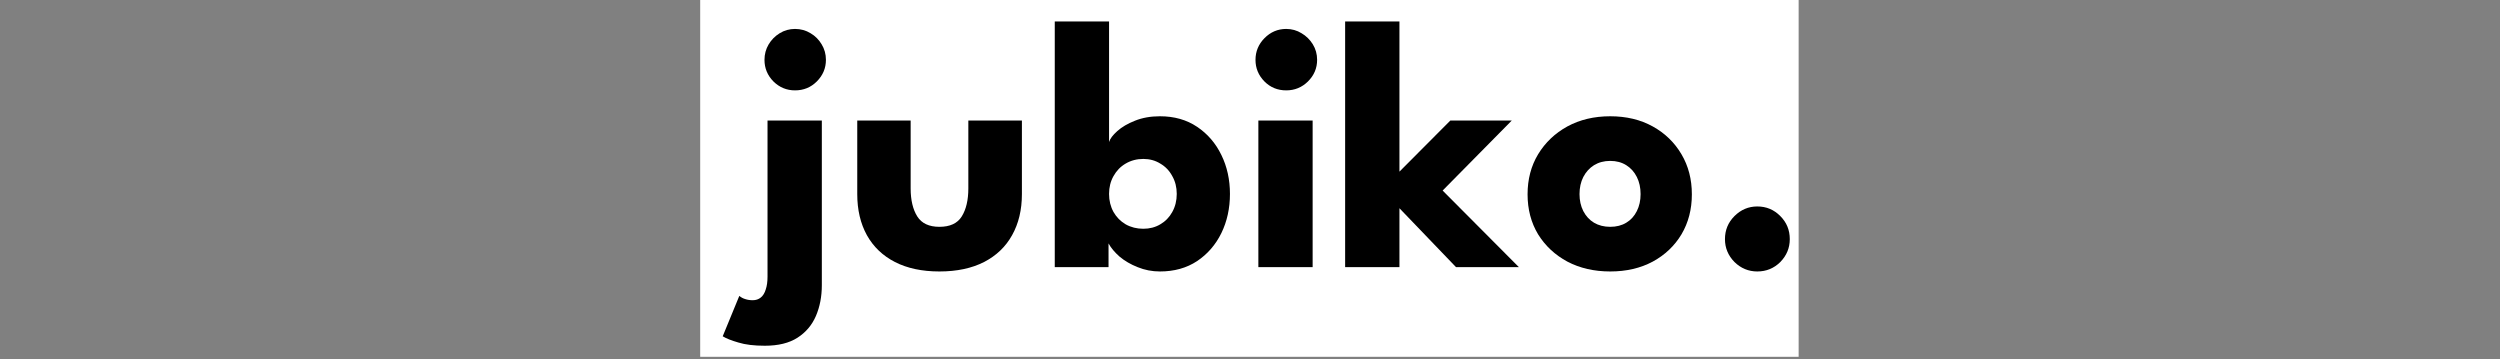
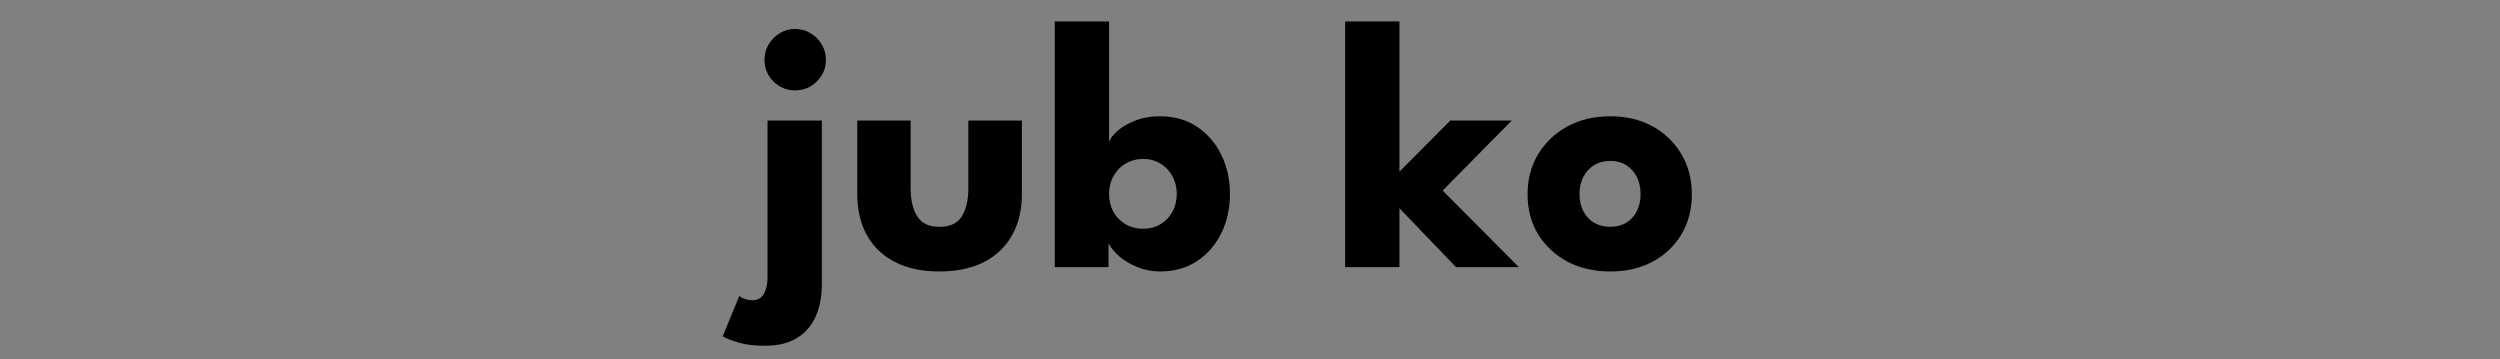
<svg xmlns="http://www.w3.org/2000/svg" width="369" zoomAndPan="magnify" viewBox="0 0 276.75 39.75" height="53" preserveAspectRatio="xMidYMid meet" version="1.0">
  <rect x="0" y="0" width="276.75" height="39.75" fill="#808080" stroke="none" />
  <defs>
    <clipPath id="17da168c8c">
-       <path d="M 77.512 0 L 199.109 0 L 199.109 39.5 L 77.512 39.5 Z M 77.512 0 " clip-rule="nonzero" />
-     </clipPath>
+       </clipPath>
  </defs>
  <g clip-path="url(#17da168c8c)">
    <path fill="#ffffff" d="M 40.219 -78.43 L 237.906 -78.43 L 237.906 119.254 L 40.219 119.254 Z M 40.219 -78.43 " fill-opacity="1" fill-rule="nonzero" />
  </g>
  <path fill="#000000" d="M 84.668 38.273 C 83.484 38.273 82.508 38.156 81.742 37.918 C 80.965 37.695 80.387 37.465 80.004 37.227 L 81.84 32.758 C 82.051 32.93 82.277 33.047 82.516 33.113 C 82.75 33.191 83.02 33.234 83.324 33.234 C 83.68 33.234 83.977 33.133 84.215 32.938 C 84.465 32.738 84.648 32.441 84.766 32.047 C 84.898 31.664 84.965 31.191 84.965 30.625 L 84.965 13.344 L 90.977 13.344 L 90.977 31.57 C 90.977 32.824 90.758 33.957 90.324 34.973 C 89.887 35.988 89.207 36.789 88.285 37.383 C 87.363 37.977 86.156 38.273 84.668 38.273 Z M 88.008 10.004 C 87.086 10.004 86.289 9.676 85.617 9.016 C 84.957 8.344 84.629 7.547 84.629 6.625 C 84.629 6.004 84.781 5.438 85.082 4.926 C 85.387 4.41 85.797 3.996 86.309 3.68 C 86.824 3.363 87.391 3.203 88.008 3.203 C 88.641 3.203 89.215 3.363 89.73 3.68 C 90.242 3.98 90.652 4.391 90.953 4.902 C 91.27 5.418 91.43 5.992 91.43 6.625 C 91.43 7.547 91.094 8.344 90.422 9.016 C 89.762 9.676 88.957 10.004 88.008 10.004 Z M 88.008 10.004 " fill-opacity="1" fill-rule="nonzero" />
  <path fill="#000000" d="M 100.809 20.859 C 100.809 22.148 101.055 23.184 101.543 23.961 C 102.027 24.727 102.848 25.109 103.992 25.109 C 105.164 25.109 105.988 24.727 106.465 23.961 C 106.949 23.184 107.195 22.148 107.195 20.859 L 107.195 13.344 L 113.125 13.344 L 113.125 21.488 C 113.125 23.23 112.762 24.746 112.039 26.035 C 111.328 27.316 110.293 28.305 108.934 29.004 C 107.578 29.699 105.93 30.051 103.992 30.051 C 102.066 30.051 100.426 29.699 99.07 29.004 C 97.711 28.305 96.68 27.316 95.965 26.035 C 95.254 24.746 94.898 23.23 94.898 21.488 L 94.898 13.344 L 100.809 13.344 Z M 100.809 20.859 " fill-opacity="1" fill-rule="nonzero" />
  <path fill="#000000" d="M 116.762 29.574 L 116.762 2.375 L 122.773 2.375 L 122.773 15.719 C 122.891 15.348 123.195 14.945 123.684 14.512 C 124.184 14.062 124.836 13.68 125.641 13.363 C 126.457 13.035 127.379 12.871 128.406 12.871 C 129.988 12.871 131.359 13.258 132.52 14.039 C 133.68 14.816 134.574 15.855 135.207 17.16 C 135.84 18.453 136.156 19.891 136.156 21.469 C 136.156 23.051 135.84 24.496 135.207 25.801 C 134.574 27.09 133.68 28.125 132.52 28.902 C 131.359 29.668 129.988 30.051 128.406 30.051 C 127.535 30.051 126.715 29.891 125.938 29.574 C 125.172 29.273 124.504 28.883 123.938 28.41 C 123.387 27.922 122.977 27.434 122.715 26.945 L 122.715 29.574 Z M 130.266 21.469 C 130.266 20.73 130.102 20.074 129.77 19.492 C 129.453 18.898 129.012 18.438 128.445 18.109 C 127.895 17.766 127.266 17.594 126.566 17.594 C 125.844 17.594 125.191 17.766 124.609 18.109 C 124.043 18.438 123.598 18.898 123.266 19.492 C 122.938 20.074 122.773 20.73 122.773 21.469 C 122.773 22.207 122.938 22.875 123.266 23.469 C 123.598 24.047 124.043 24.5 124.609 24.832 C 125.191 25.16 125.844 25.324 126.566 25.324 C 127.266 25.324 127.895 25.16 128.445 24.832 C 129.012 24.5 129.453 24.047 129.77 23.469 C 130.102 22.875 130.266 22.207 130.266 21.469 Z M 130.266 21.469 " fill-opacity="1" fill-rule="nonzero" />
-   <path fill="#000000" d="M 139.301 29.574 L 139.301 13.344 L 145.309 13.344 L 145.309 29.574 Z M 142.383 10.004 C 141.434 10.004 140.629 9.676 139.973 9.016 C 139.312 8.344 138.984 7.547 138.984 6.625 C 138.984 5.703 139.312 4.902 139.973 4.23 C 140.645 3.547 141.449 3.203 142.383 3.203 C 143.004 3.203 143.57 3.363 144.082 3.68 C 144.598 3.98 145.012 4.391 145.328 4.902 C 145.645 5.418 145.805 5.992 145.805 6.625 C 145.805 7.547 145.469 8.344 144.793 9.016 C 144.121 9.676 143.32 10.004 142.383 10.004 Z M 142.383 10.004 " fill-opacity="1" fill-rule="nonzero" />
  <path fill="#000000" d="M 160.551 13.344 L 167.352 13.344 L 159.699 21.094 L 168.141 29.574 L 161.184 29.574 L 154.918 23.051 L 154.918 29.574 L 148.906 29.574 L 148.906 2.375 L 154.918 2.375 L 154.918 19 Z M 160.551 13.344 " fill-opacity="1" fill-rule="nonzero" />
  <path fill="#000000" d="M 178.254 30.051 C 176.473 30.051 174.891 29.688 173.508 28.961 C 172.137 28.223 171.059 27.215 170.266 25.938 C 169.488 24.645 169.102 23.172 169.102 21.512 C 169.102 19.848 169.488 18.375 170.266 17.082 C 171.059 15.777 172.137 14.75 173.508 13.996 C 174.891 13.246 176.473 12.871 178.254 12.871 C 180.031 12.871 181.602 13.246 182.957 13.996 C 184.316 14.75 185.375 15.777 186.141 17.082 C 186.906 18.375 187.289 19.848 187.289 21.512 C 187.289 23.172 186.906 24.645 186.141 25.938 C 185.375 27.215 184.316 28.223 182.957 28.961 C 181.602 29.688 180.031 30.051 178.254 30.051 Z M 178.254 25.109 C 178.938 25.109 179.531 24.957 180.031 24.652 C 180.535 24.352 180.922 23.922 181.199 23.367 C 181.477 22.816 181.613 22.188 181.613 21.488 C 181.613 20.777 181.477 20.145 181.199 19.594 C 180.922 19.039 180.535 18.605 180.031 18.289 C 179.531 17.973 178.938 17.812 178.254 17.812 C 177.566 17.812 176.969 17.973 176.453 18.289 C 175.953 18.605 175.559 19.039 175.27 19.594 C 174.992 20.145 174.852 20.777 174.852 21.488 C 174.852 22.188 174.992 22.816 175.27 23.367 C 175.559 23.922 175.953 24.352 176.453 24.652 C 176.969 24.957 177.566 25.109 178.254 25.109 Z M 178.254 25.109 " fill-opacity="1" fill-rule="nonzero" />
-   <path fill="#000000" d="M 194.531 30.051 C 193.559 30.051 192.715 29.699 192.004 29.004 C 191.305 28.289 190.953 27.445 190.953 26.473 C 190.953 25.469 191.305 24.621 192.004 23.922 C 192.715 23.211 193.559 22.855 194.531 22.855 C 195.535 22.855 196.383 23.211 197.082 23.922 C 197.781 24.621 198.129 25.469 198.129 26.473 C 198.129 27.445 197.781 28.289 197.082 29.004 C 196.383 29.699 195.535 30.051 194.531 30.051 Z M 194.531 30.051 " fill-opacity="1" fill-rule="nonzero" />
</svg>